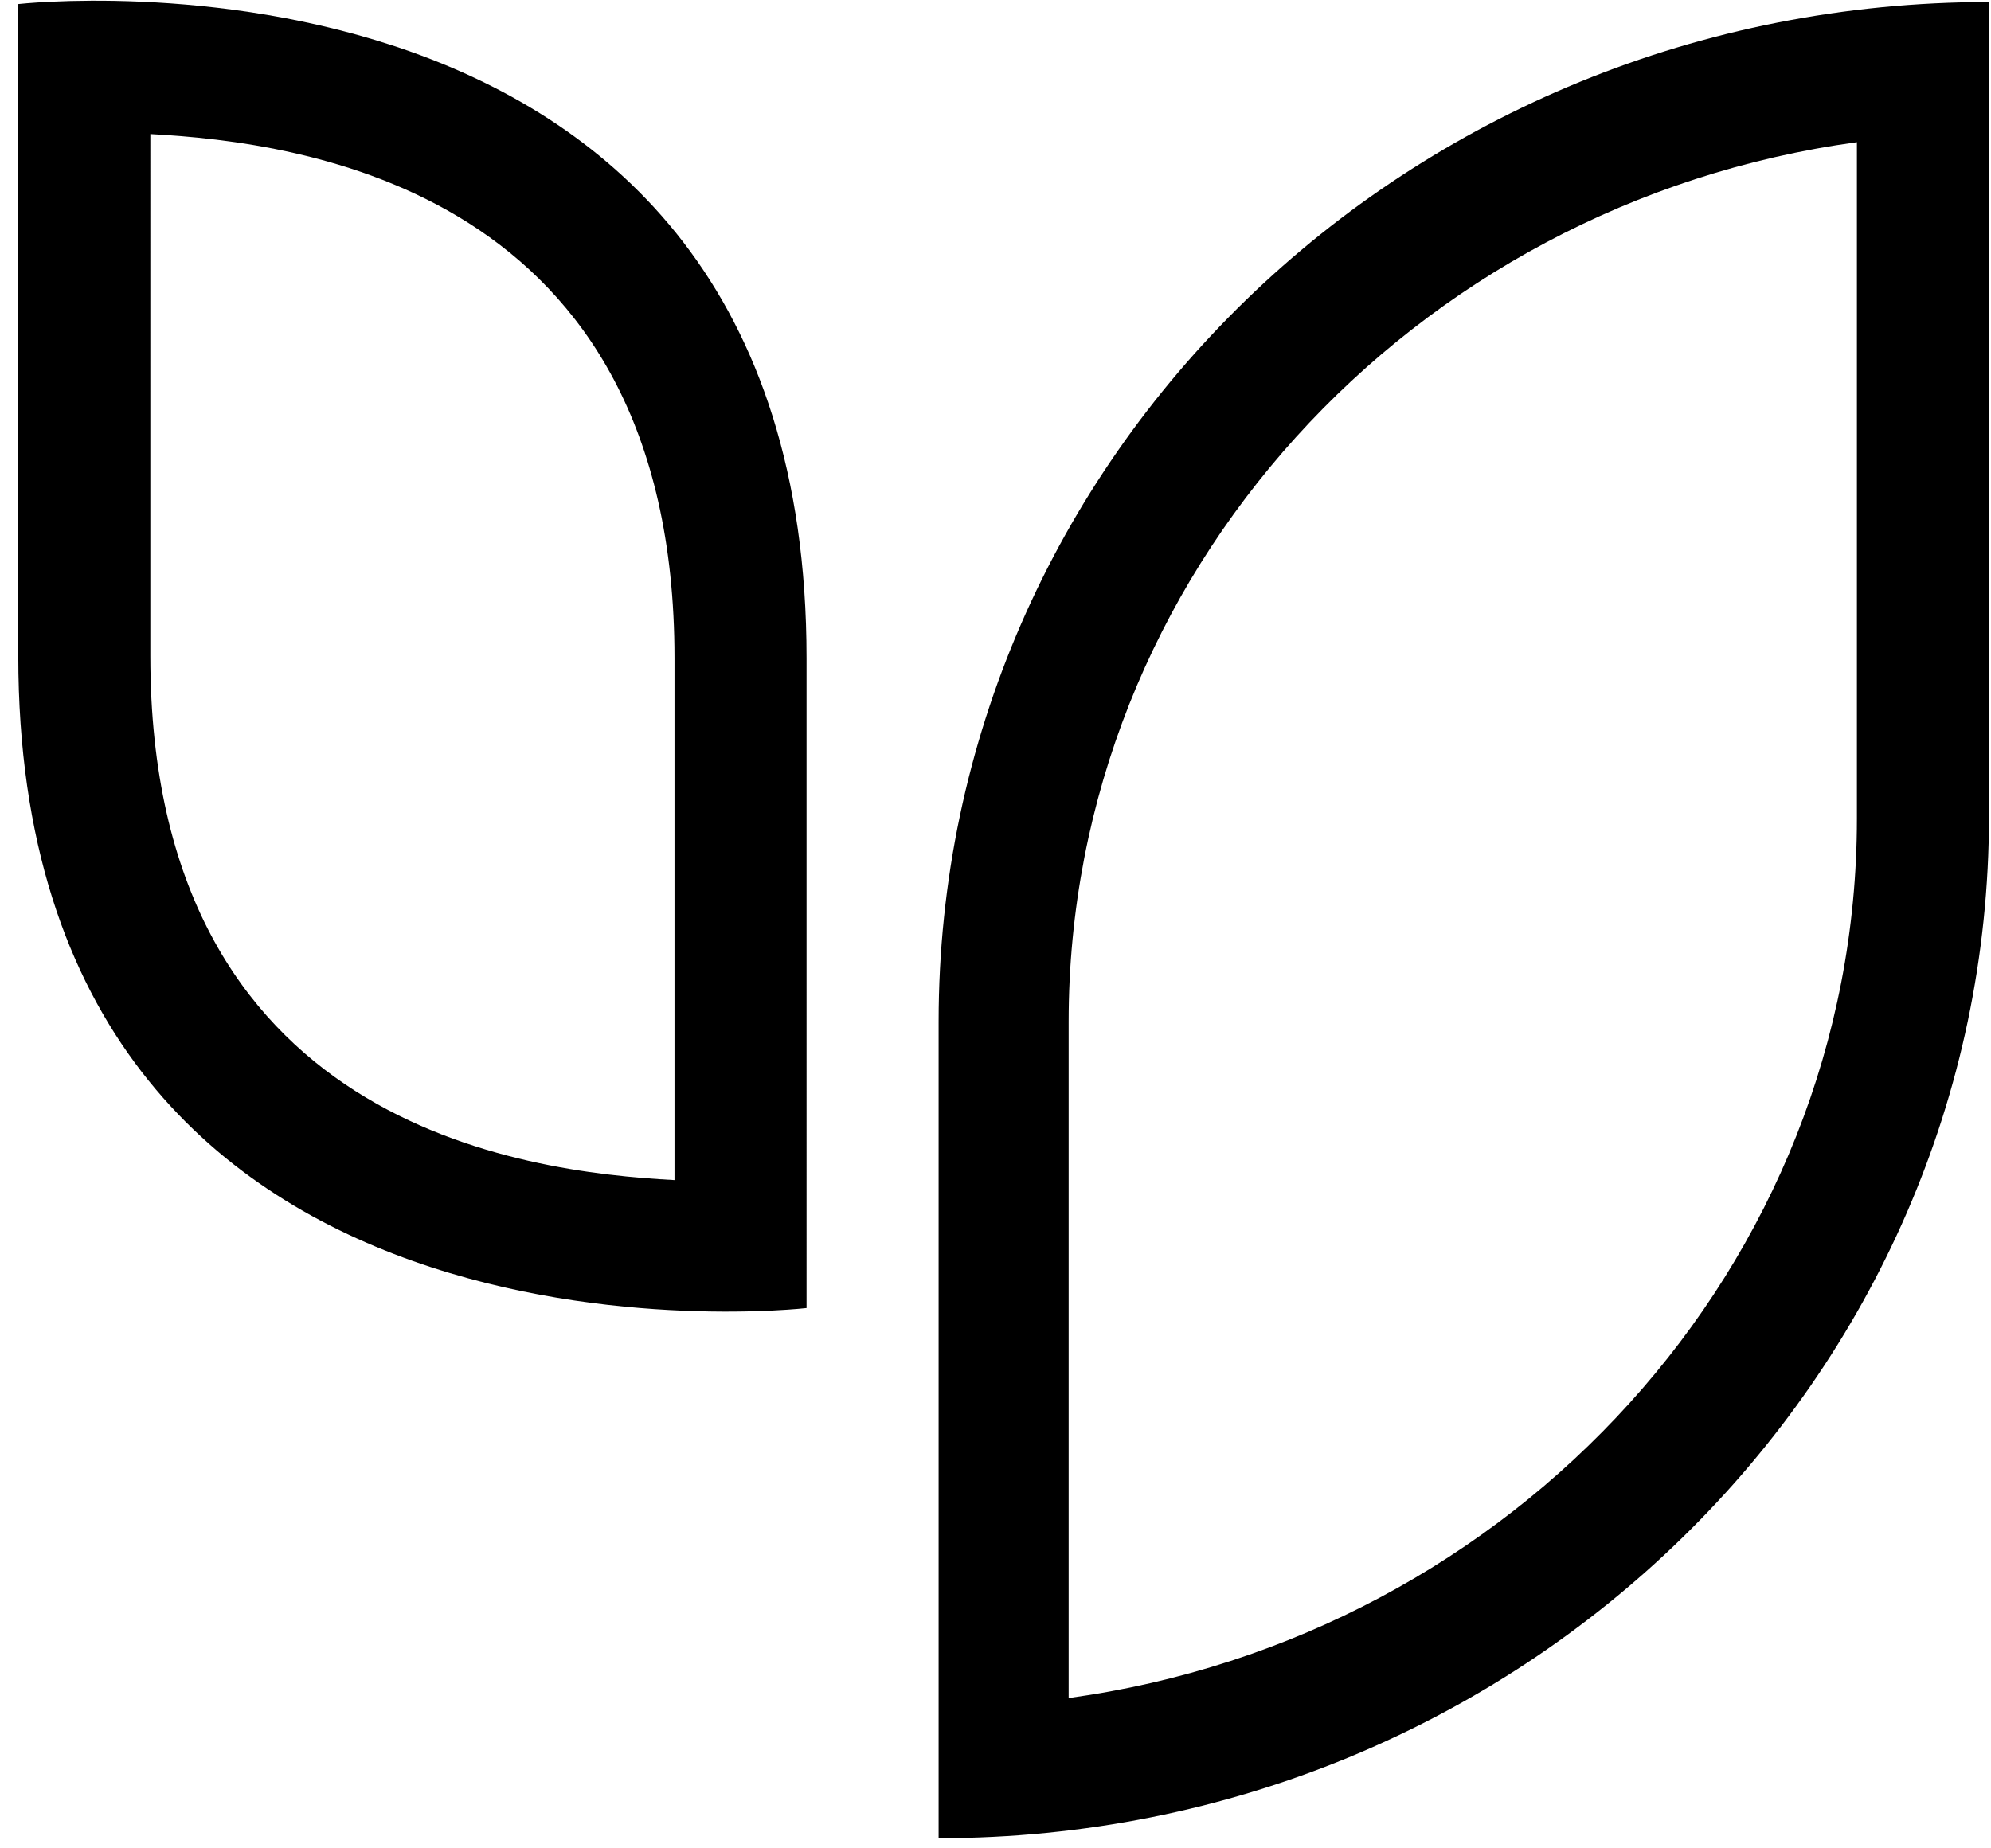
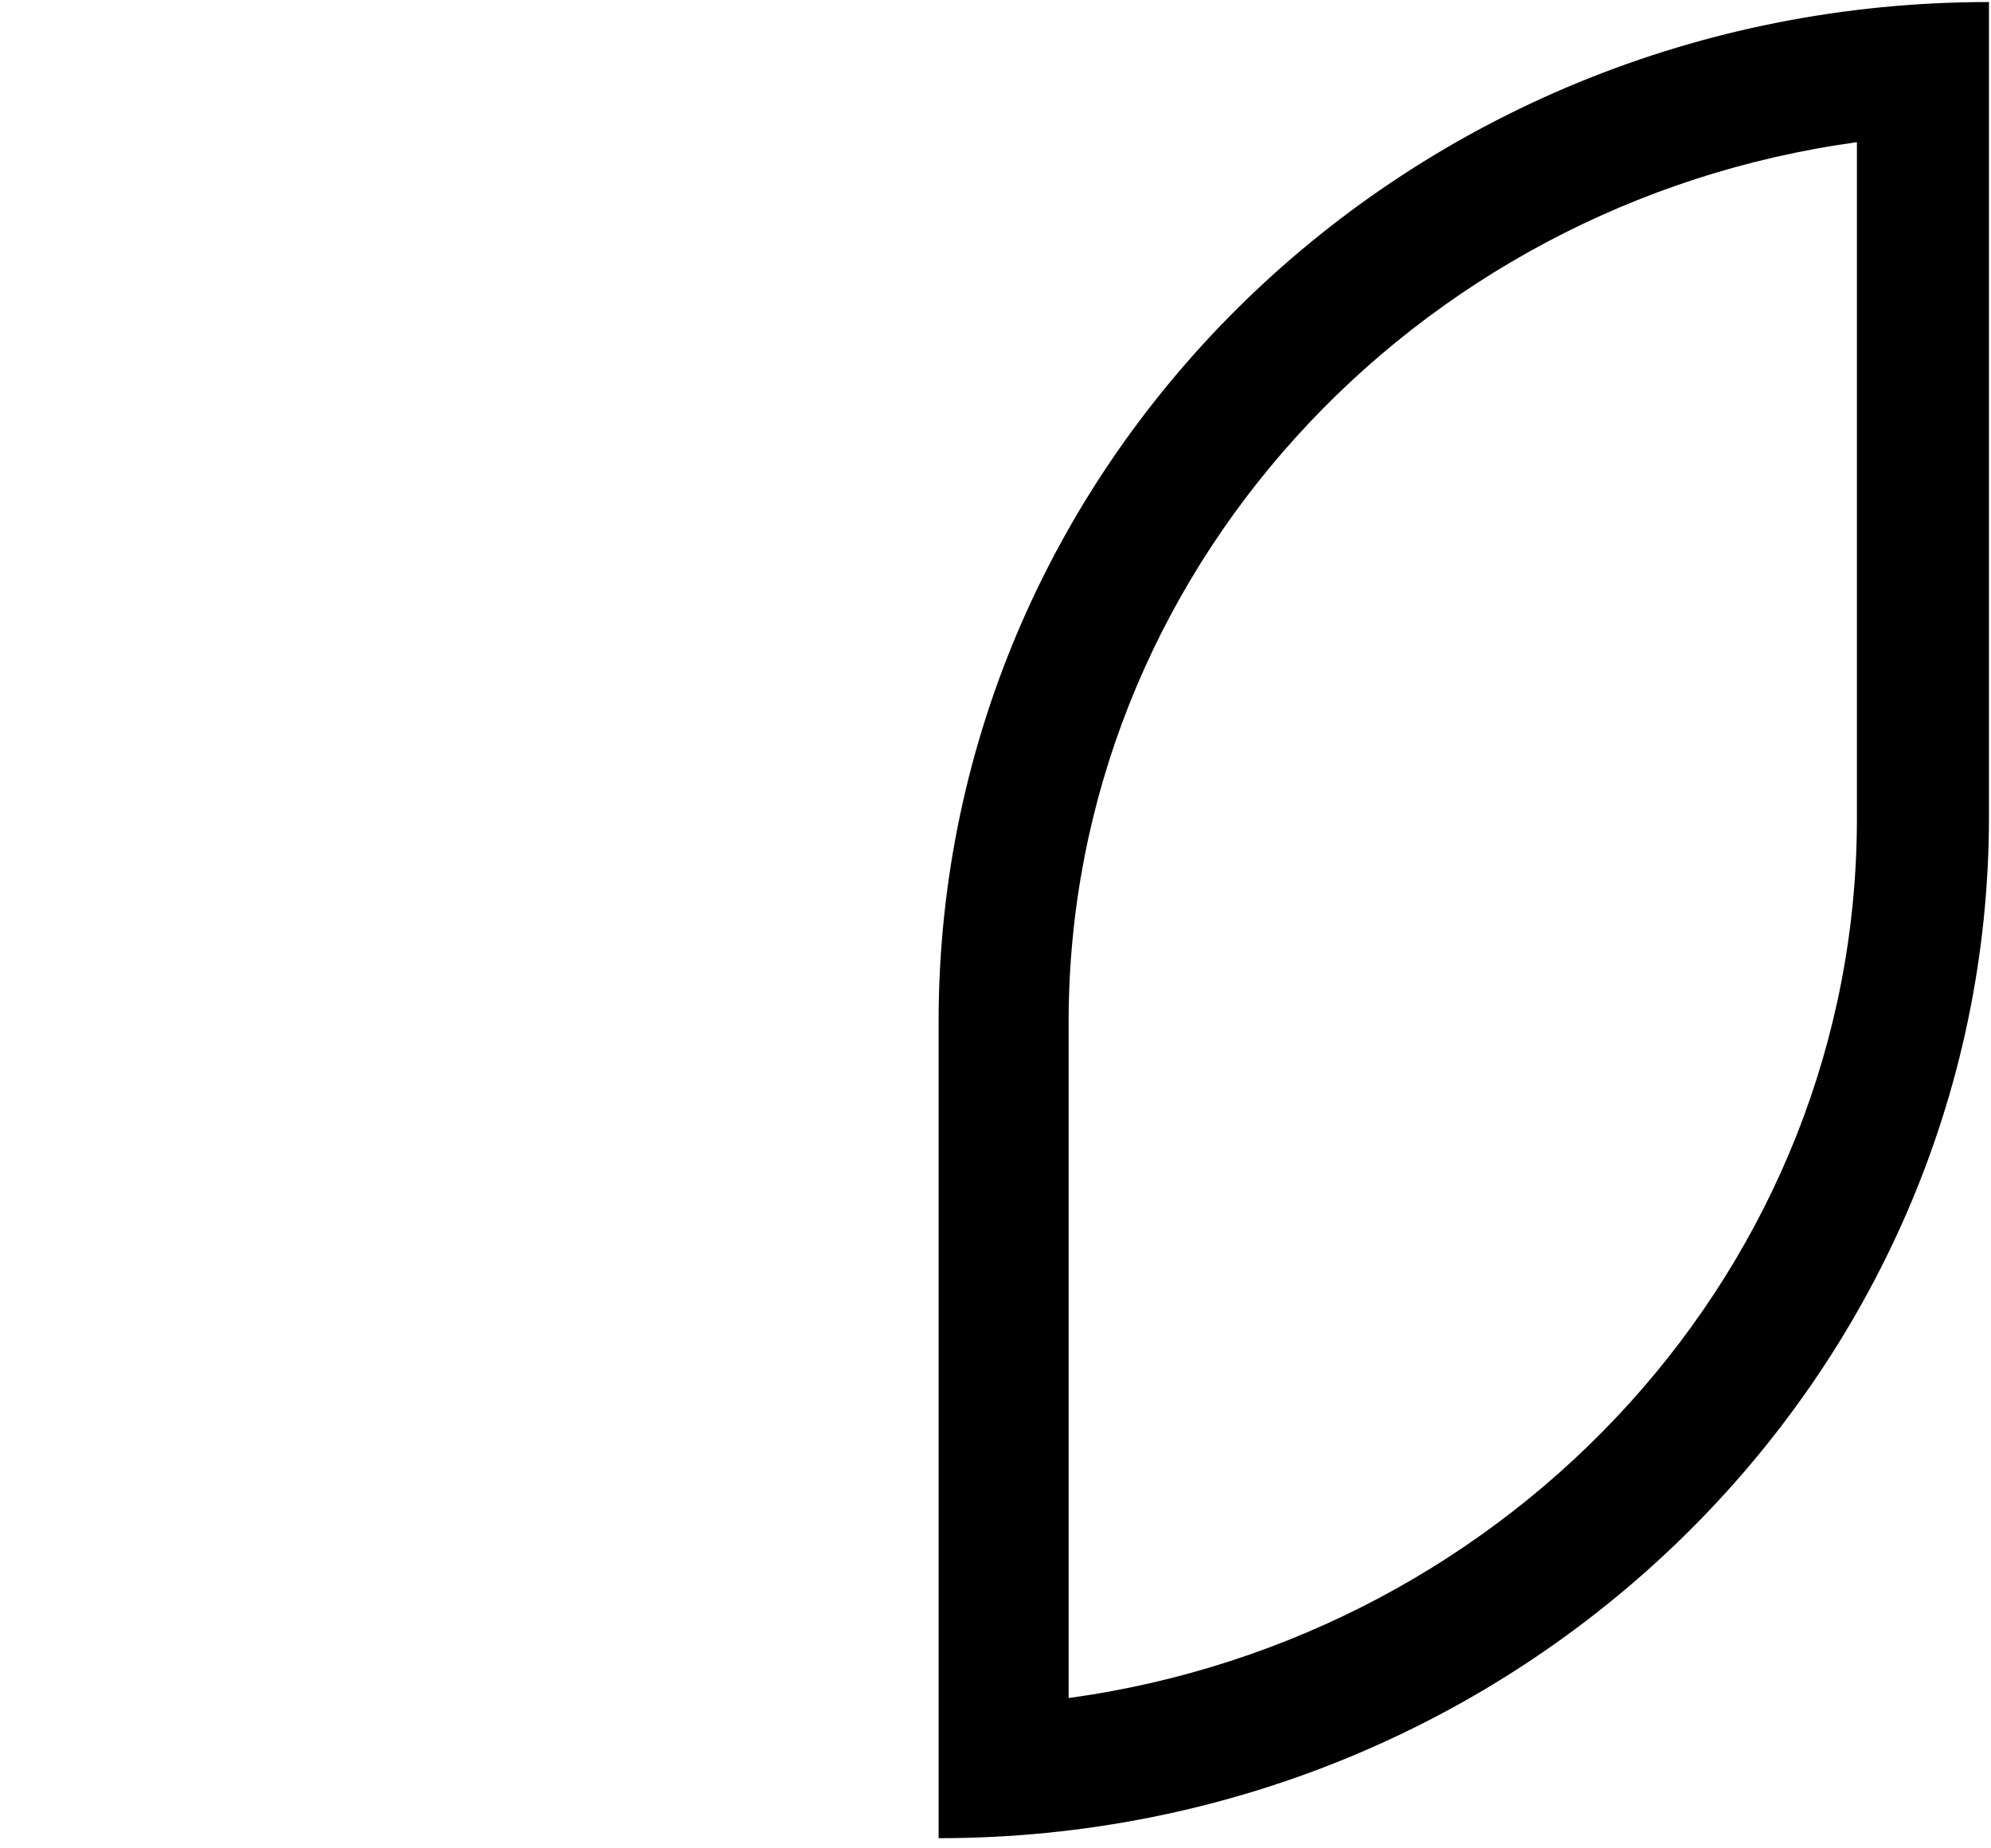
<svg xmlns="http://www.w3.org/2000/svg" version="1.1" id="Layer_1" x="0px" y="0px" viewBox="0 0 98 91" style="enable-background:new 0 0 98 91;" xml:space="preserve">
  <path d="M46.2,50.3v40.2c28.7,0,51.7-22.7,51.7-50.3V0.1C69.3,0.1,46.2,22.5,46.2,50.3L46.2,50.3z M91.4,40.3  c0,22-16.9,40.3-38.8,43.3V50.3c0-22,16.9-40.3,38.8-43.3V40.3z" />
-   <path d="M0.9,0.2v32.1c0,36.6,38.8,32.1,38.8,32.1V32.4C39.7-4.2,0.9,0.2,0.9,0.2z M33.2,58.1c-7.5-0.4-25.8-2.7-25.8-25.8V6.6  C14.8,7,33.2,9.3,33.2,32.4V58.1z" />
</svg>